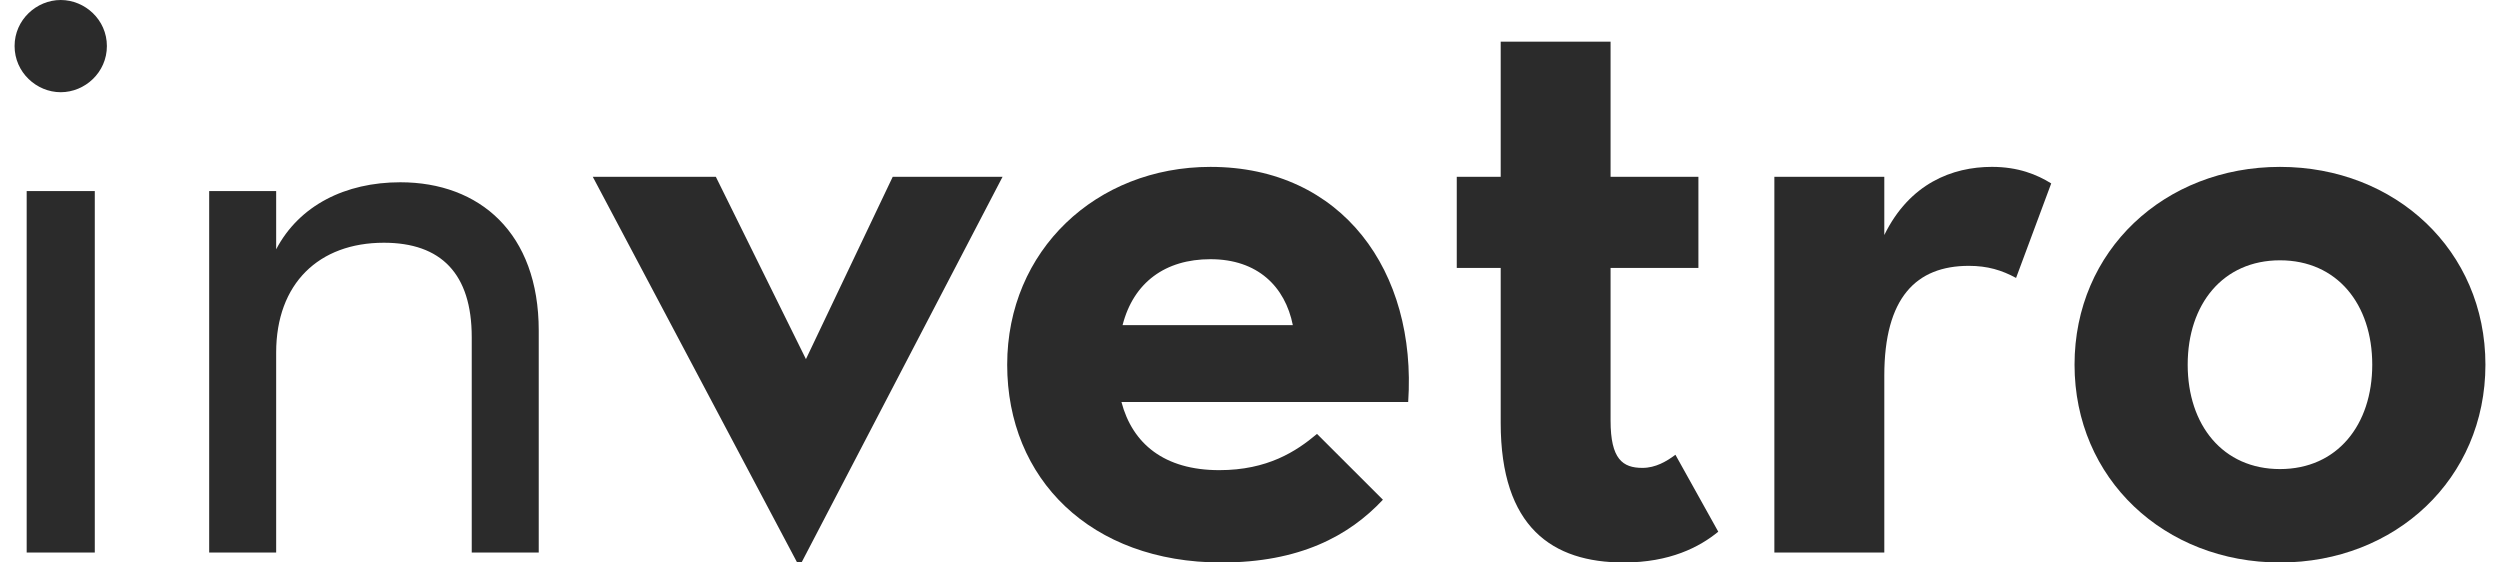
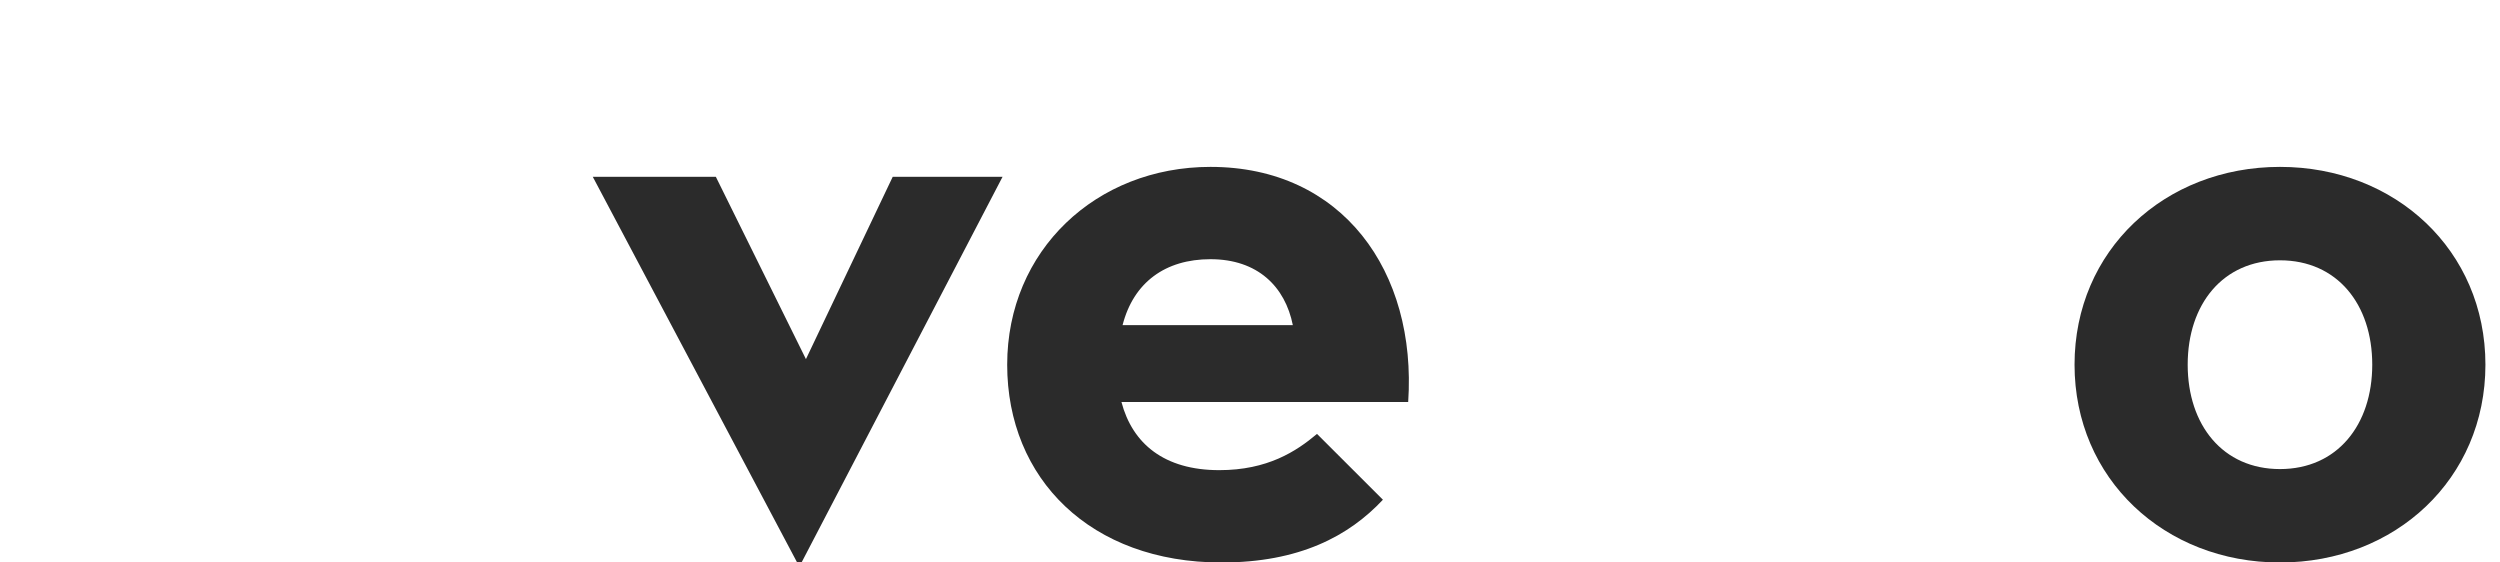
<svg xmlns="http://www.w3.org/2000/svg" version="1.1" id="Layer_1" x="0px" y="0px" width="200px" height="45px" viewBox="0 0 200 45" enable-background="new 0 0 200 45" xml:space="preserve">
  <g>
-     <path fill="#2B2B2B" d="M1.167,3.683C1.167,1.579,2.926,0,4.857,0c1.939,0,3.694,1.579,3.694,3.683   c0,2.111-1.755,3.694-3.694,3.694C2.926,7.377,1.167,5.794,1.167,3.683z M2.134,15.283h5.449v28.918H2.134V15.283z" />
-     <path fill="#2B2B2B" d="M16.734,15.283h5.359v4.662c1.845-3.514,5.535-5.363,9.934-5.363c6.324,0,11.072,4.043,11.072,11.866   v17.754h-5.36V26.98c0-5.097-2.464-7.561-7.032-7.561c-5.187,0-8.614,3.251-8.614,8.787v15.995h-5.359V15.283z" />
    <path fill="#2B2B2B" d="M47.423,14.146h9.845l7.207,14.584l6.942-14.584h8.787L64.123,45h-0.352L47.423,14.146z" />
    <path fill="#2B2B2B" d="M97.538,37.612c3.866,0,6.154-1.497,7.823-2.899l5.272,5.265C107.911,42.885,103.951,45,97.714,45   c-10.459,0-17.139-6.687-17.139-15.826s7.118-15.823,16.262-15.823c10.546,0,16.521,8.352,15.818,18.808h-22.94   C90.596,35.5,93.143,37.612,97.538,37.612z M103.427,26.012c-0.616-3.079-2.81-5.276-6.59-5.276c-3.604,0-6.154,1.849-7.032,5.276   H103.427z" />
-     <path fill="#2B2B2B" d="M116.541,21.437v-7.291h3.515V3.334h8.79v10.812h7.027v7.291h-7.027v12.214c0,3.083,0.968,3.78,2.55,3.78   c1.051,0,1.932-0.521,2.638-1.05l3.427,6.154c-1.496,1.23-3.87,2.464-7.561,2.464c-5.711,0-9.844-2.816-9.844-11.165V21.437   H116.541z" />
-     <path fill="#2B2B2B" d="M141.949,14.146h8.795v4.657c2.021-4.129,5.449-5.453,8.609-5.453c2.108,0,3.604,0.615,4.744,1.324   l-2.812,7.561c-1.14-0.619-2.279-0.967-3.775-0.967c-4.22,0-6.766,2.546-6.766,8.787v14.146h-8.795V14.146z" />
    <path fill="#2B2B2B" d="M165.963,29.174c0-9.14,7.207-15.823,16.437-15.823c9.226,0,16.434,6.683,16.434,15.823   S191.625,45,182.399,45C173.17,45,165.963,38.313,165.963,29.174z M189.78,29.174c0-4.838-2.812-8.349-7.381-8.349   c-4.571,0-7.384,3.511-7.384,8.349c0,4.83,2.812,8.352,7.384,8.352C186.968,37.525,189.78,34.004,189.78,29.174z" />
  </g>
</svg>